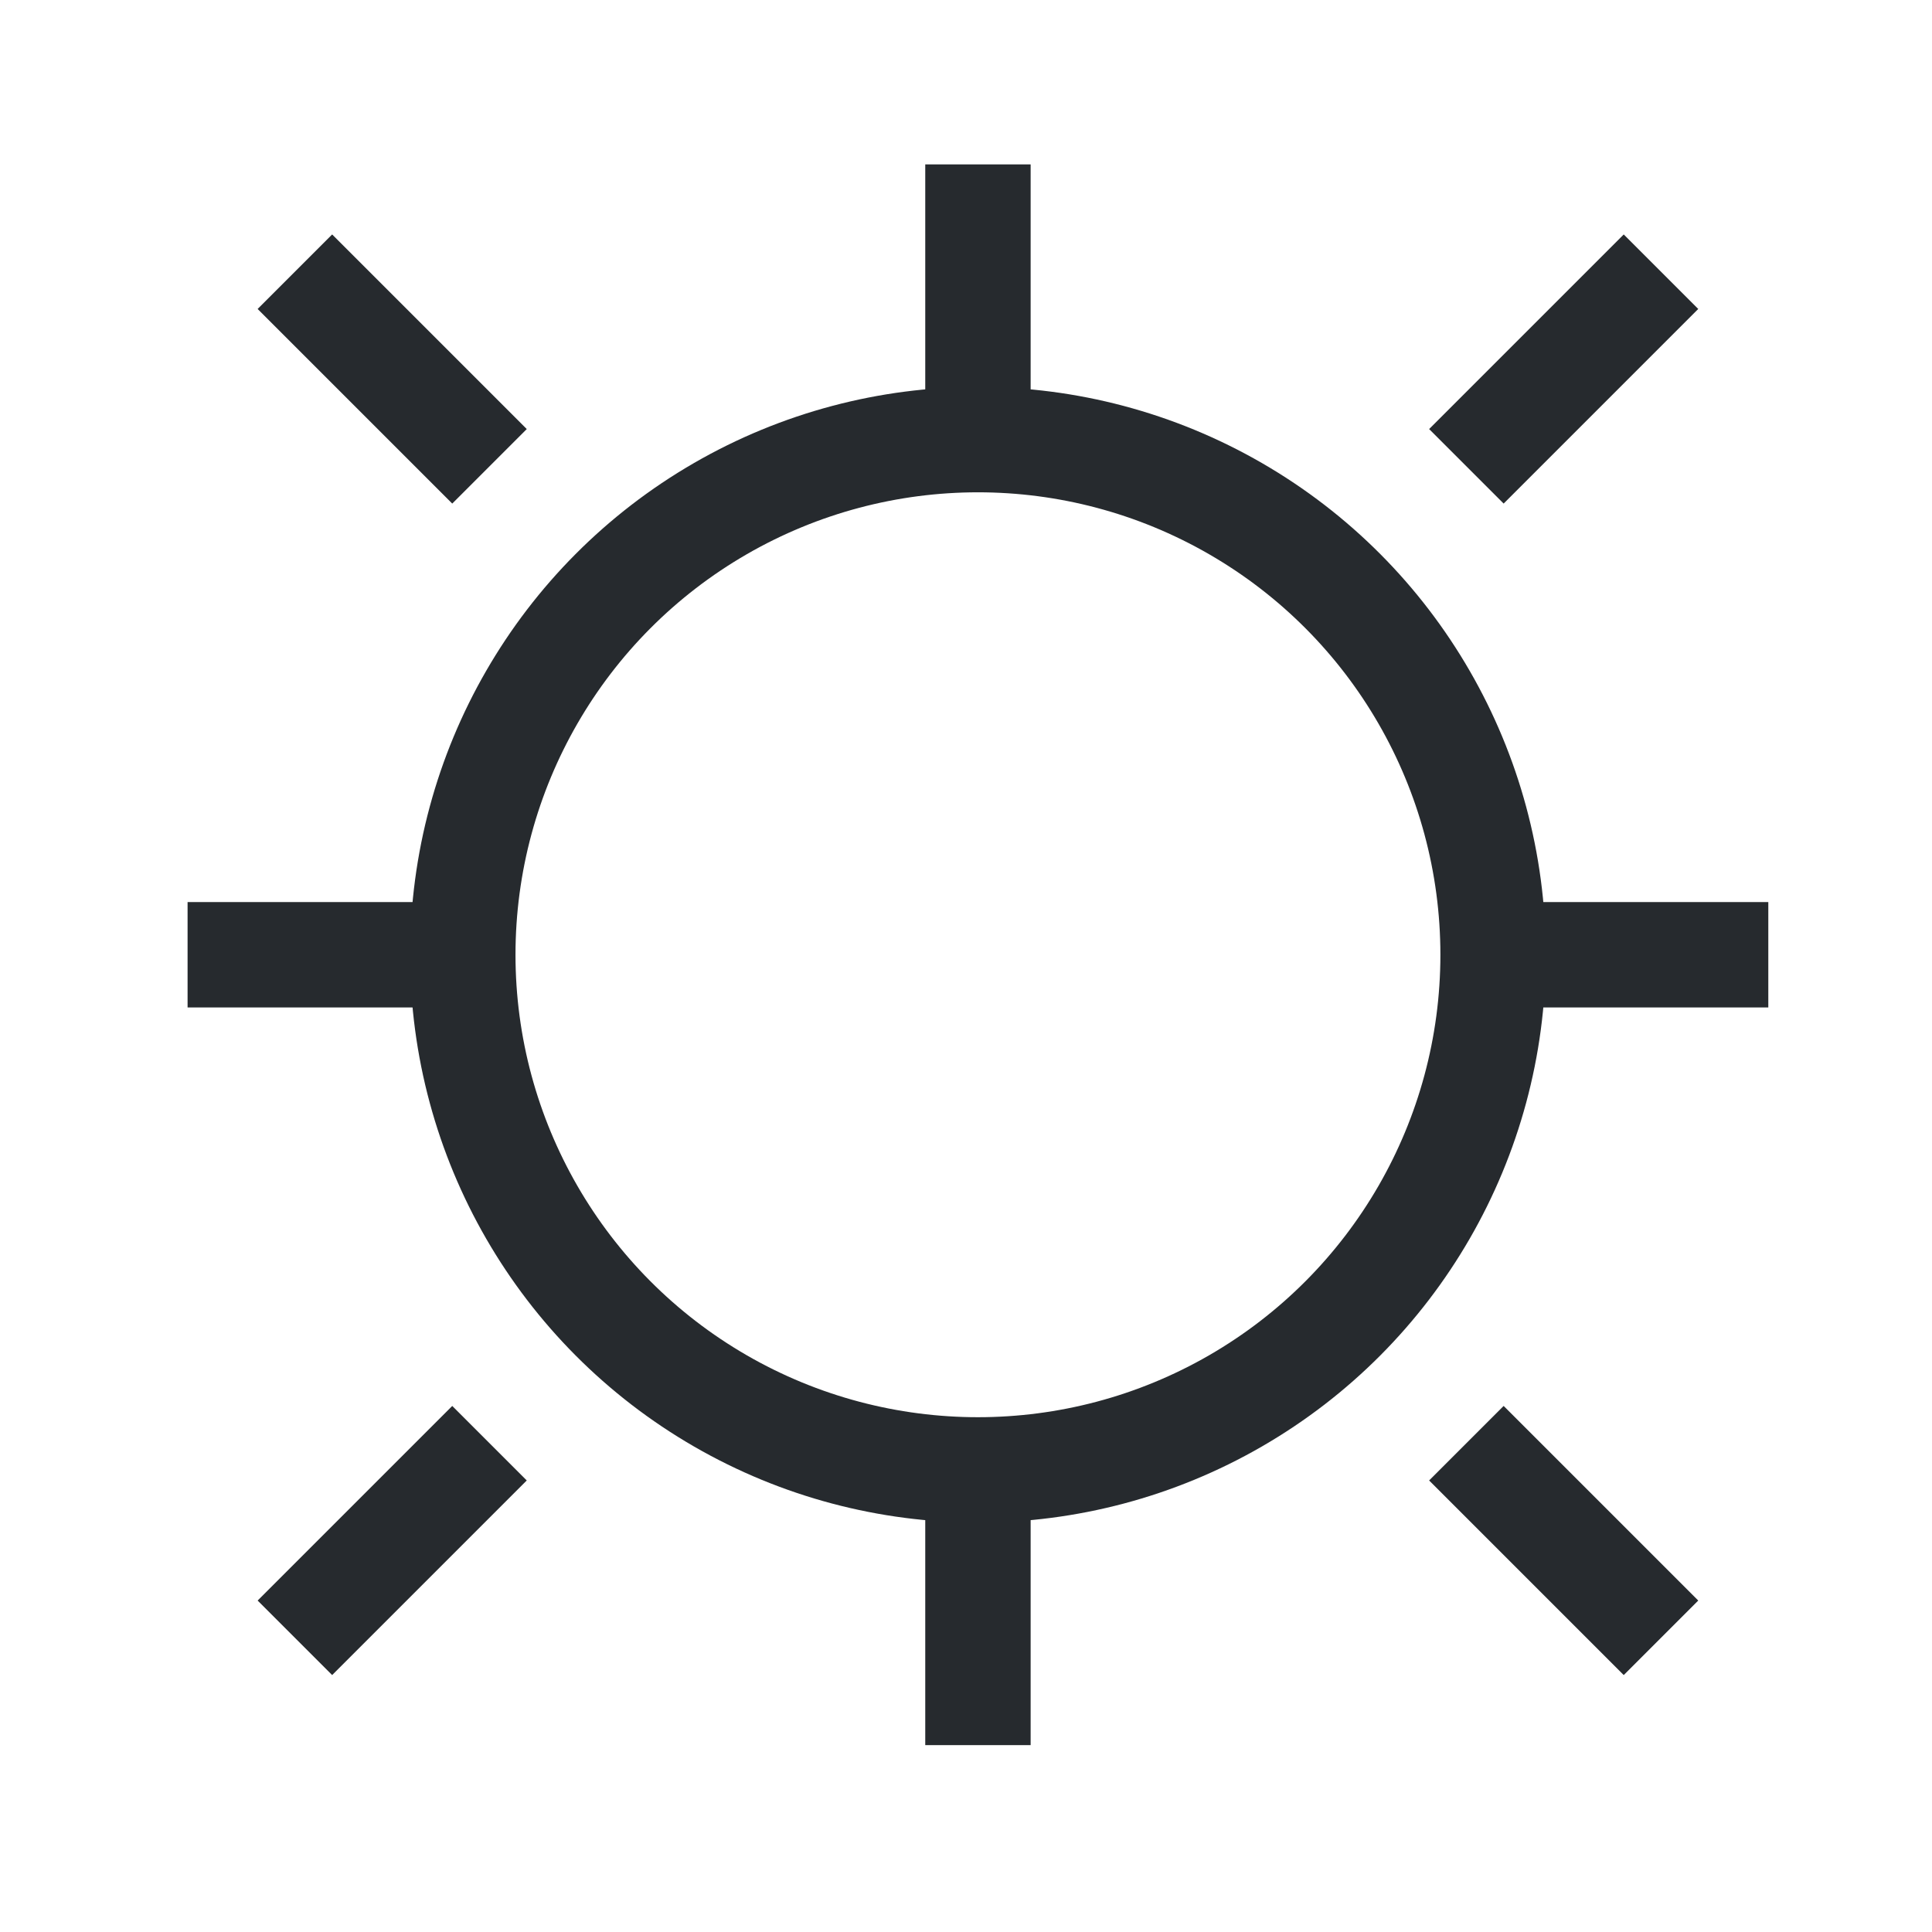
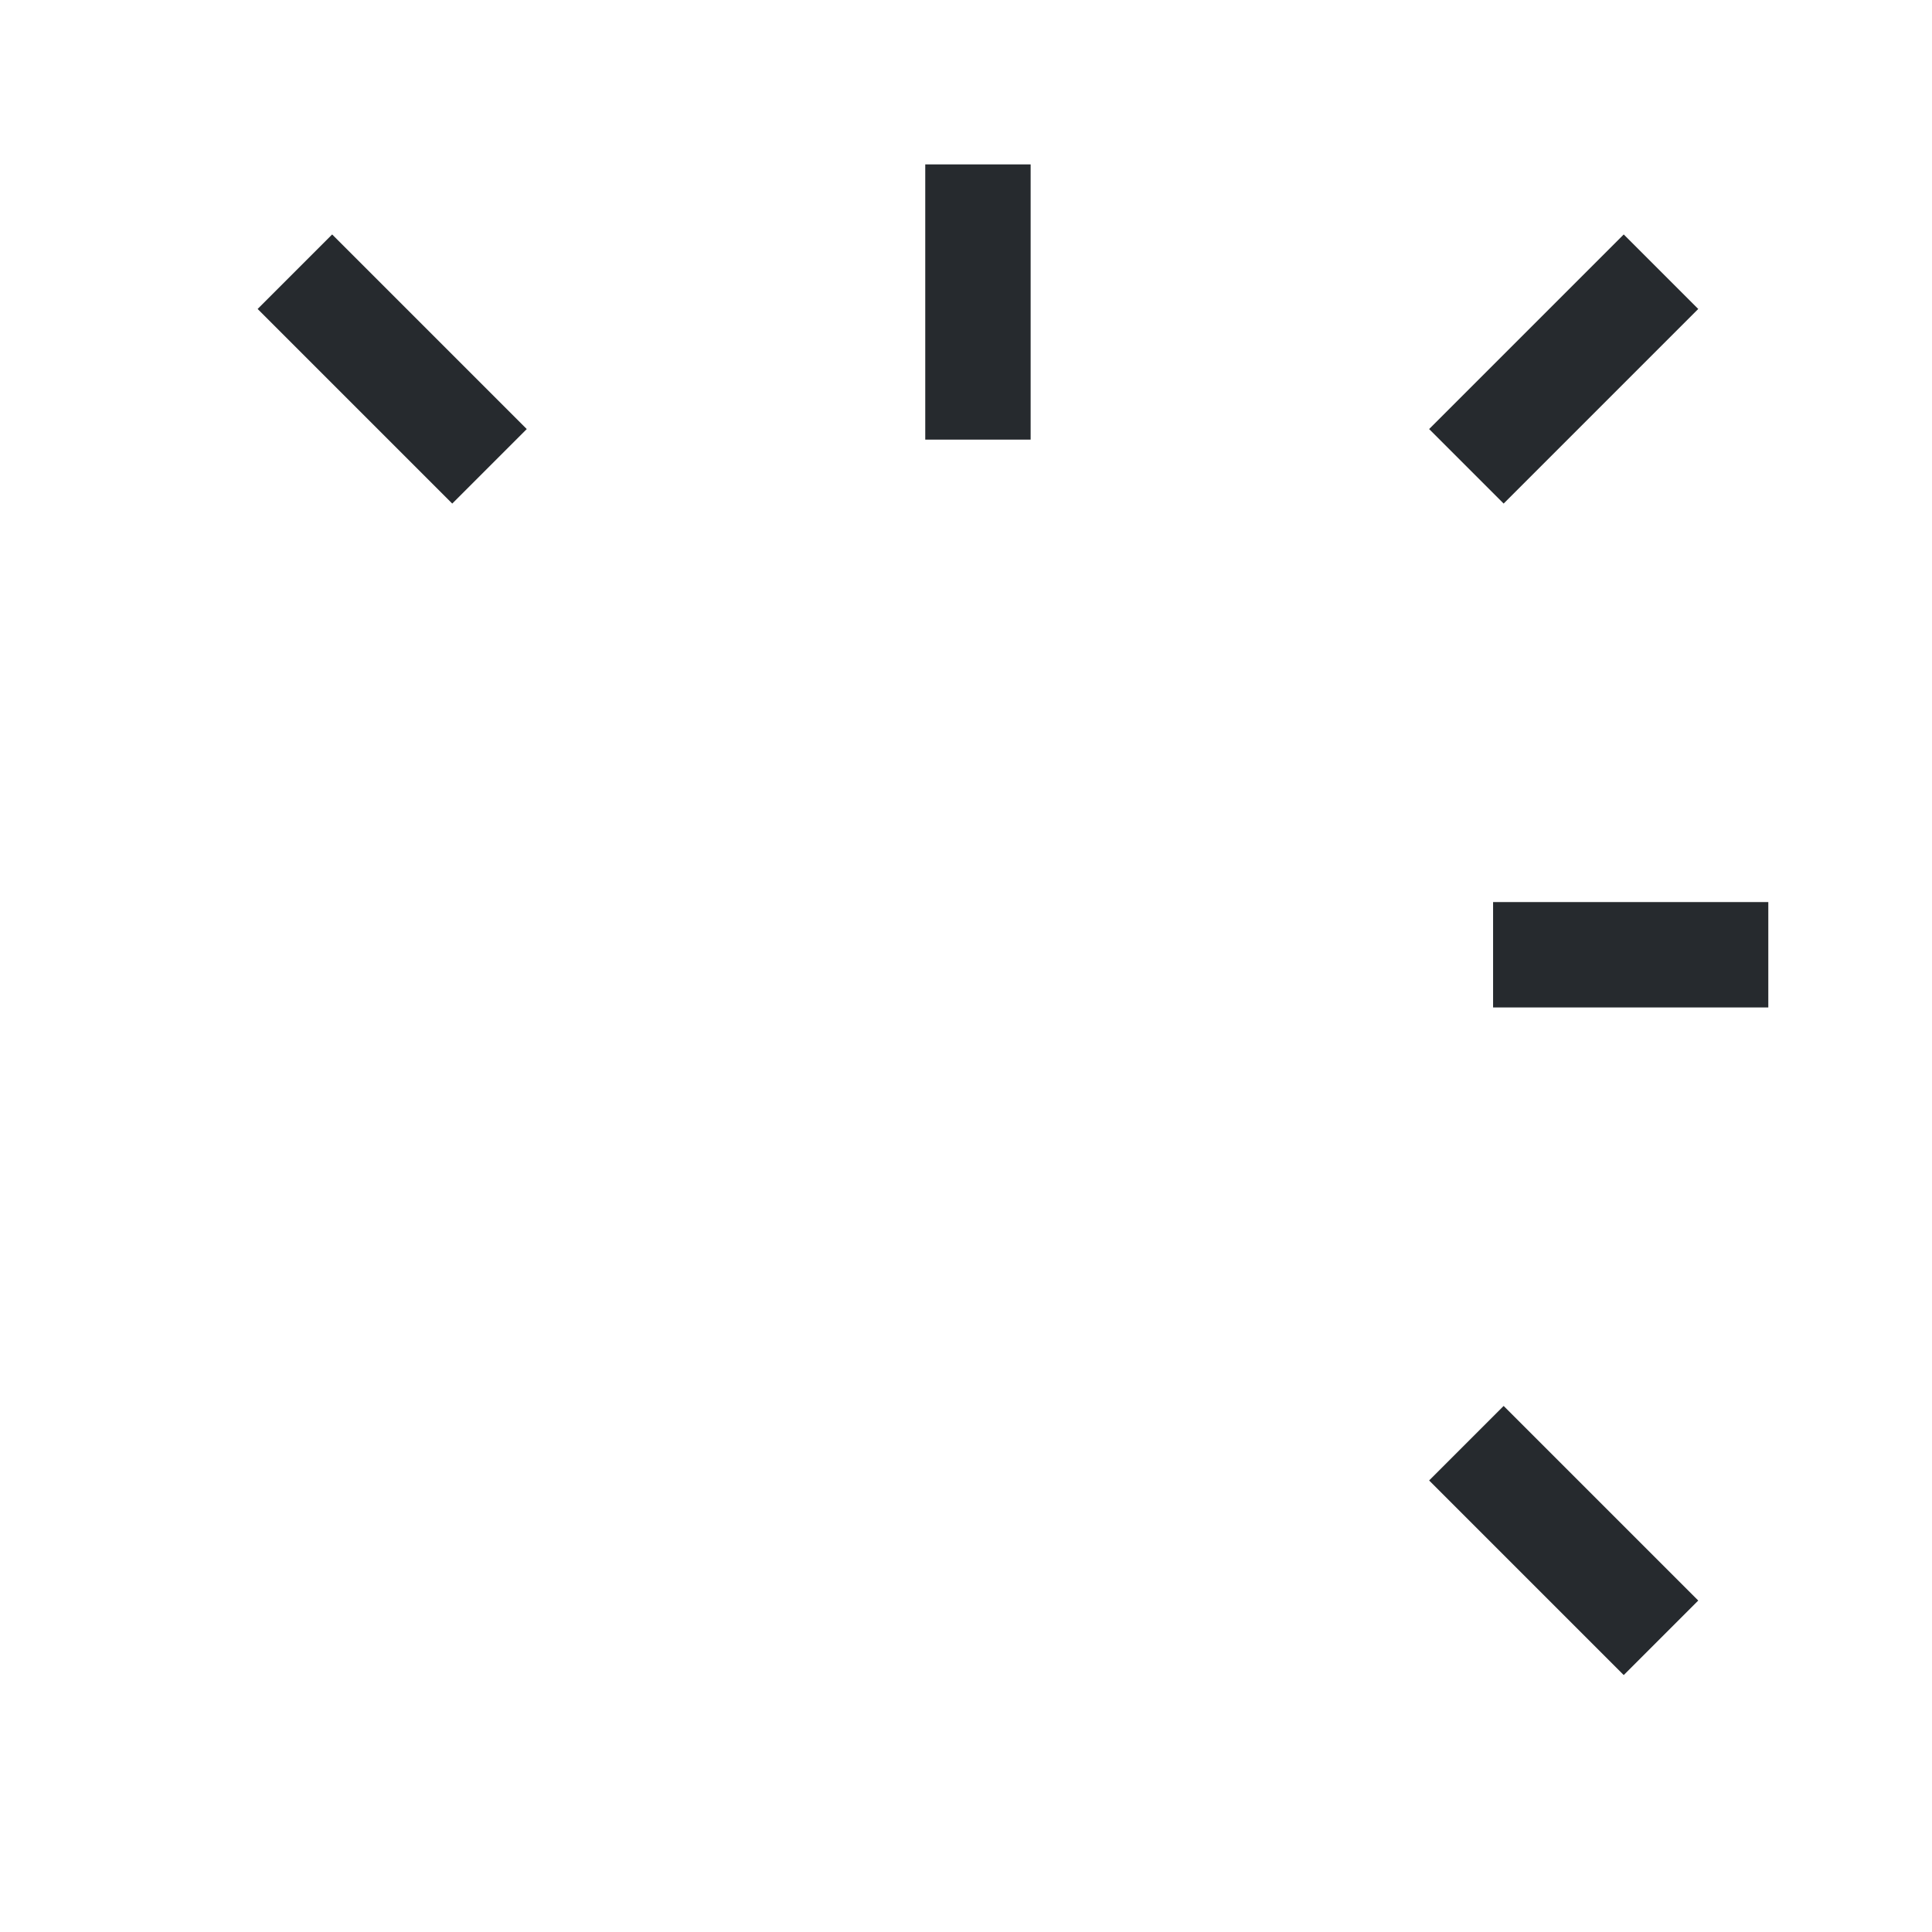
<svg xmlns="http://www.w3.org/2000/svg" id="Layer_1" data-name="Layer 1" viewBox="0 0 110 110">
  <defs>
    <style>
      .cls-1 {
        fill: none;
        stroke: #262a2e;
        stroke-miterlimit: 10;
        stroke-width: 6px;
      }
    </style>
  </defs>
-   <circle class="cls-1" cx="55.68" cy="54.36" r="29.33" />
  <line class="cls-1" x1="55.68" y1="9.36" x2="55.68" y2="25.03" />
-   <line class="cls-1" x1="55.68" y1="99.36" x2="55.68" y2="83.68" />
  <line class="cls-1" x1="100.68" y1="54.36" x2="85.01" y2="54.36" />
-   <line class="cls-1" x1="10.68" y1="54.36" x2="26.35" y2="54.36" />
  <line class="cls-1" x1="94.57" y1="93.25" x2="83.49" y2="82.17" />
  <line class="cls-1" x1="16.79" y1="15.47" x2="27.87" y2="26.55" />
-   <line class="cls-1" x1="16.79" y1="93.25" x2="27.87" y2="82.17" />
  <line class="cls-1" x1="94.57" y1="15.47" x2="83.49" y2="26.55" />
</svg>